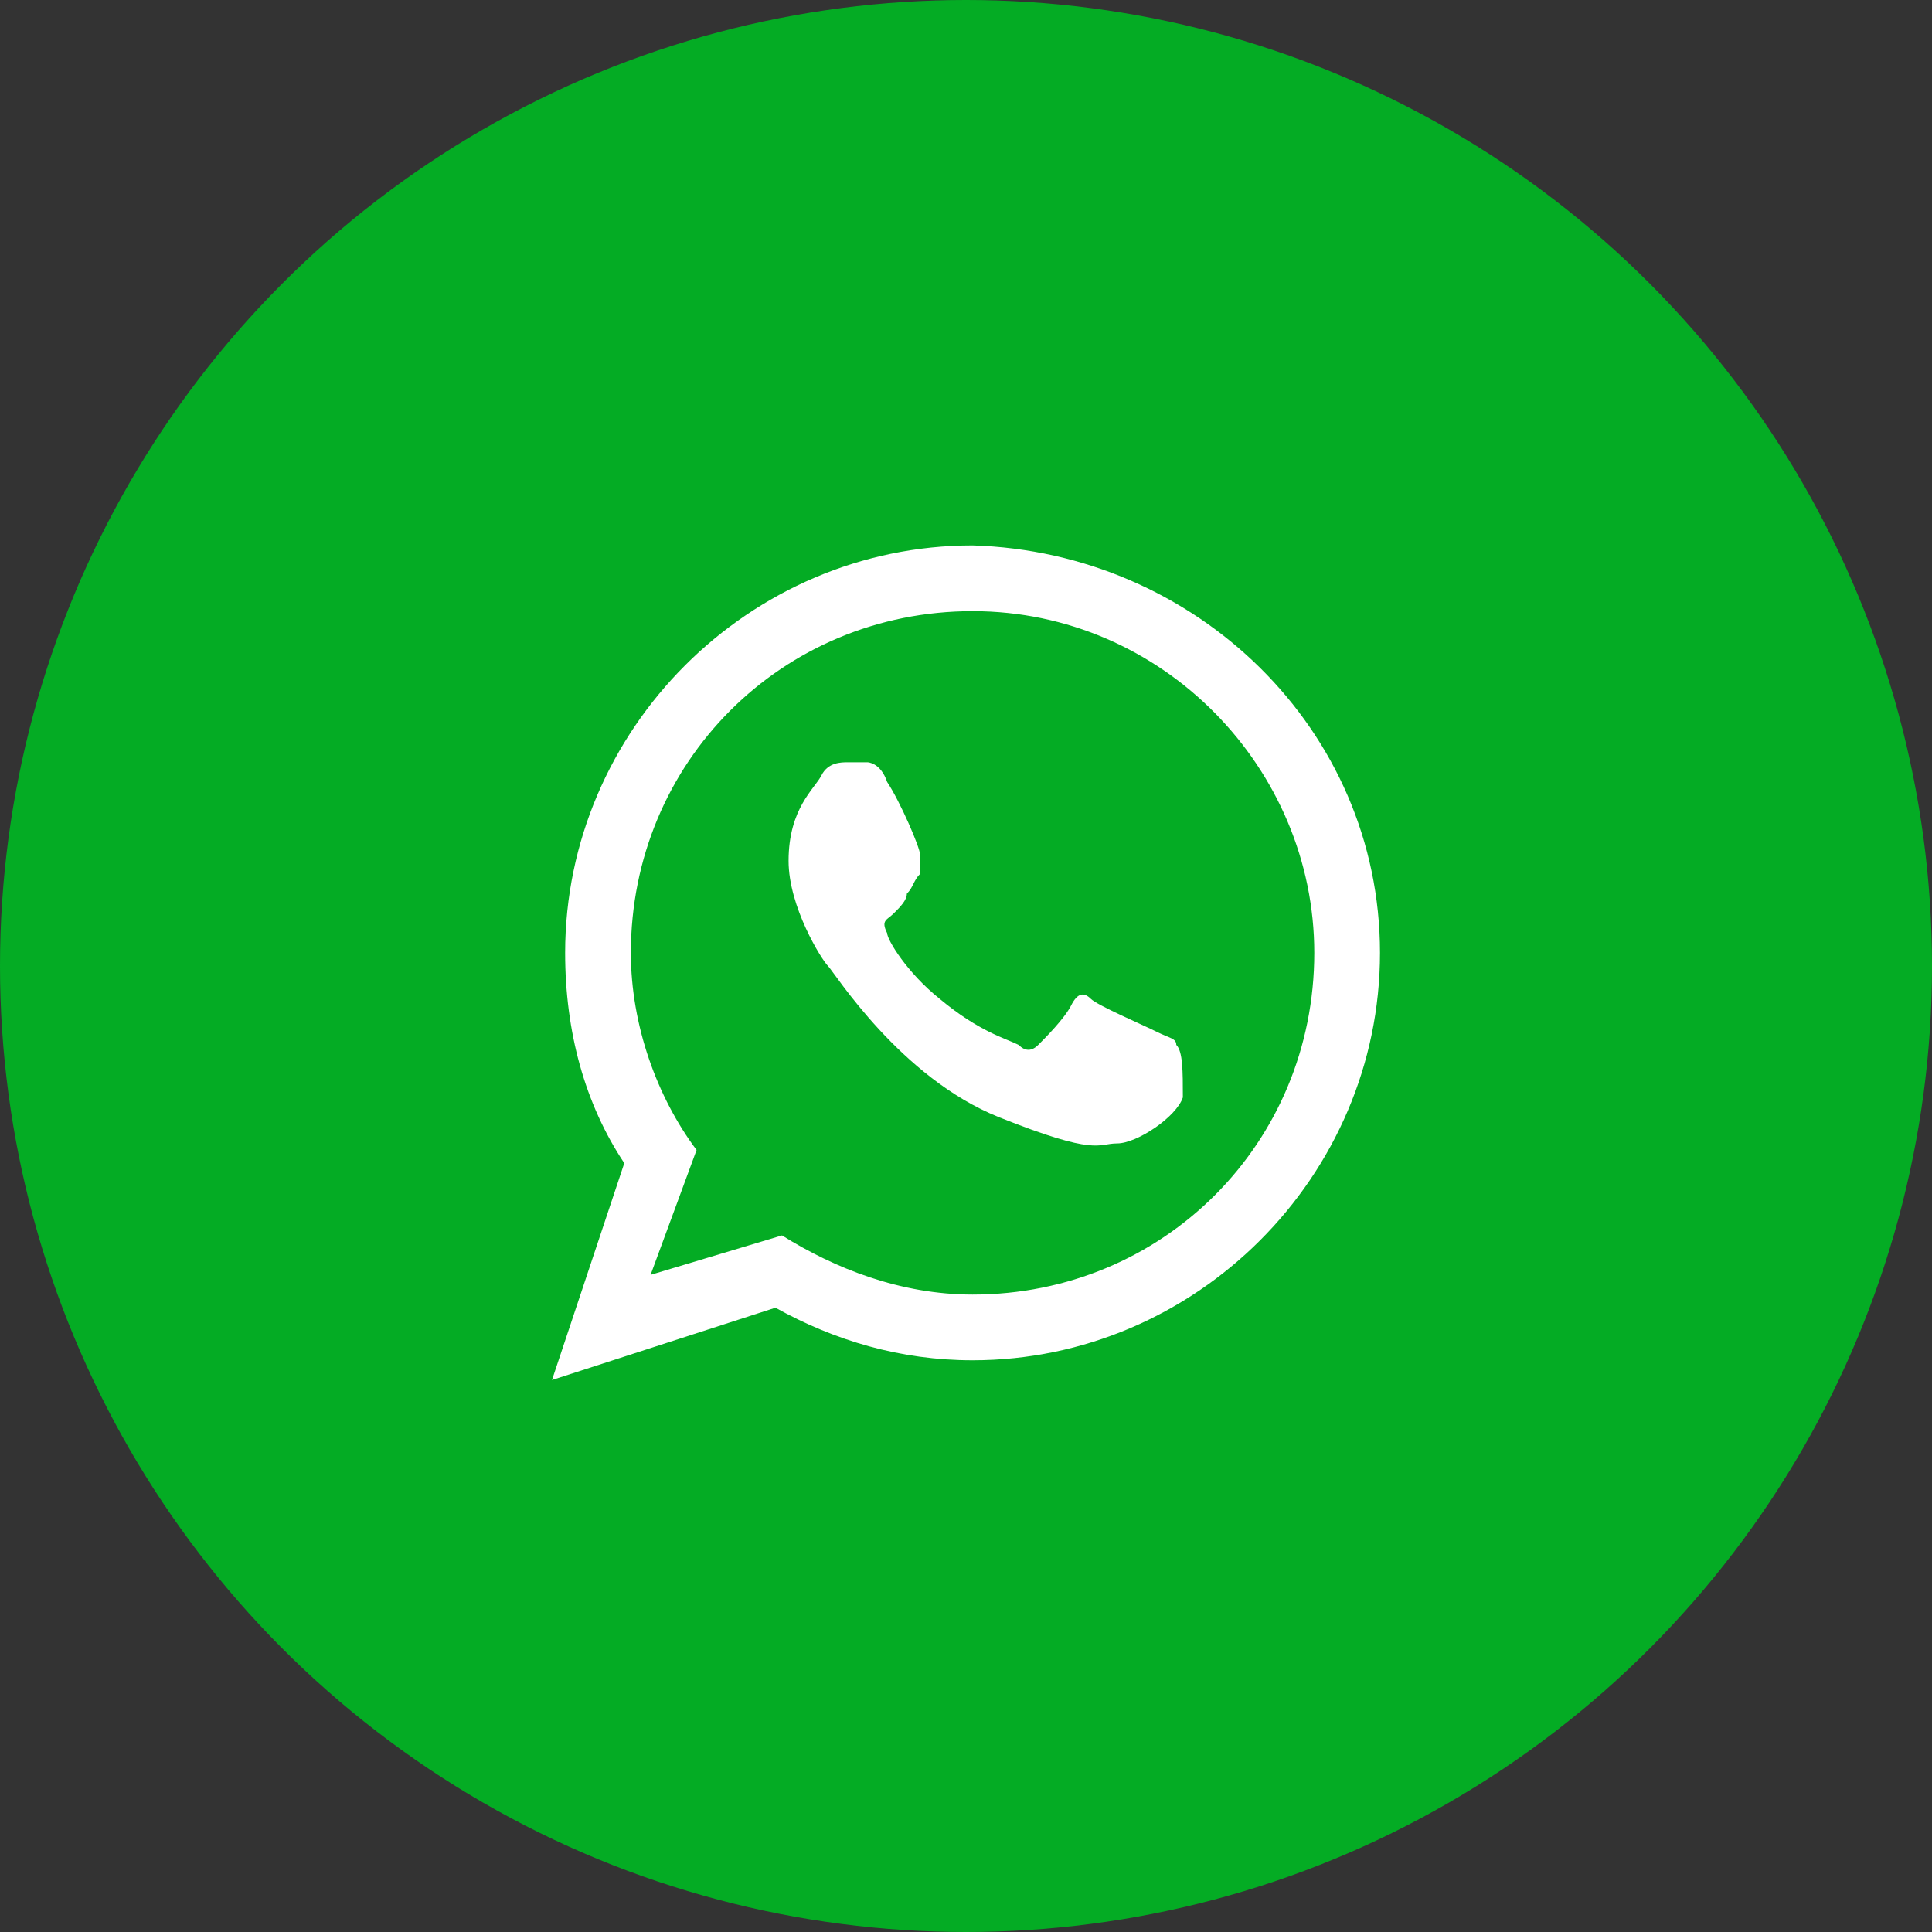
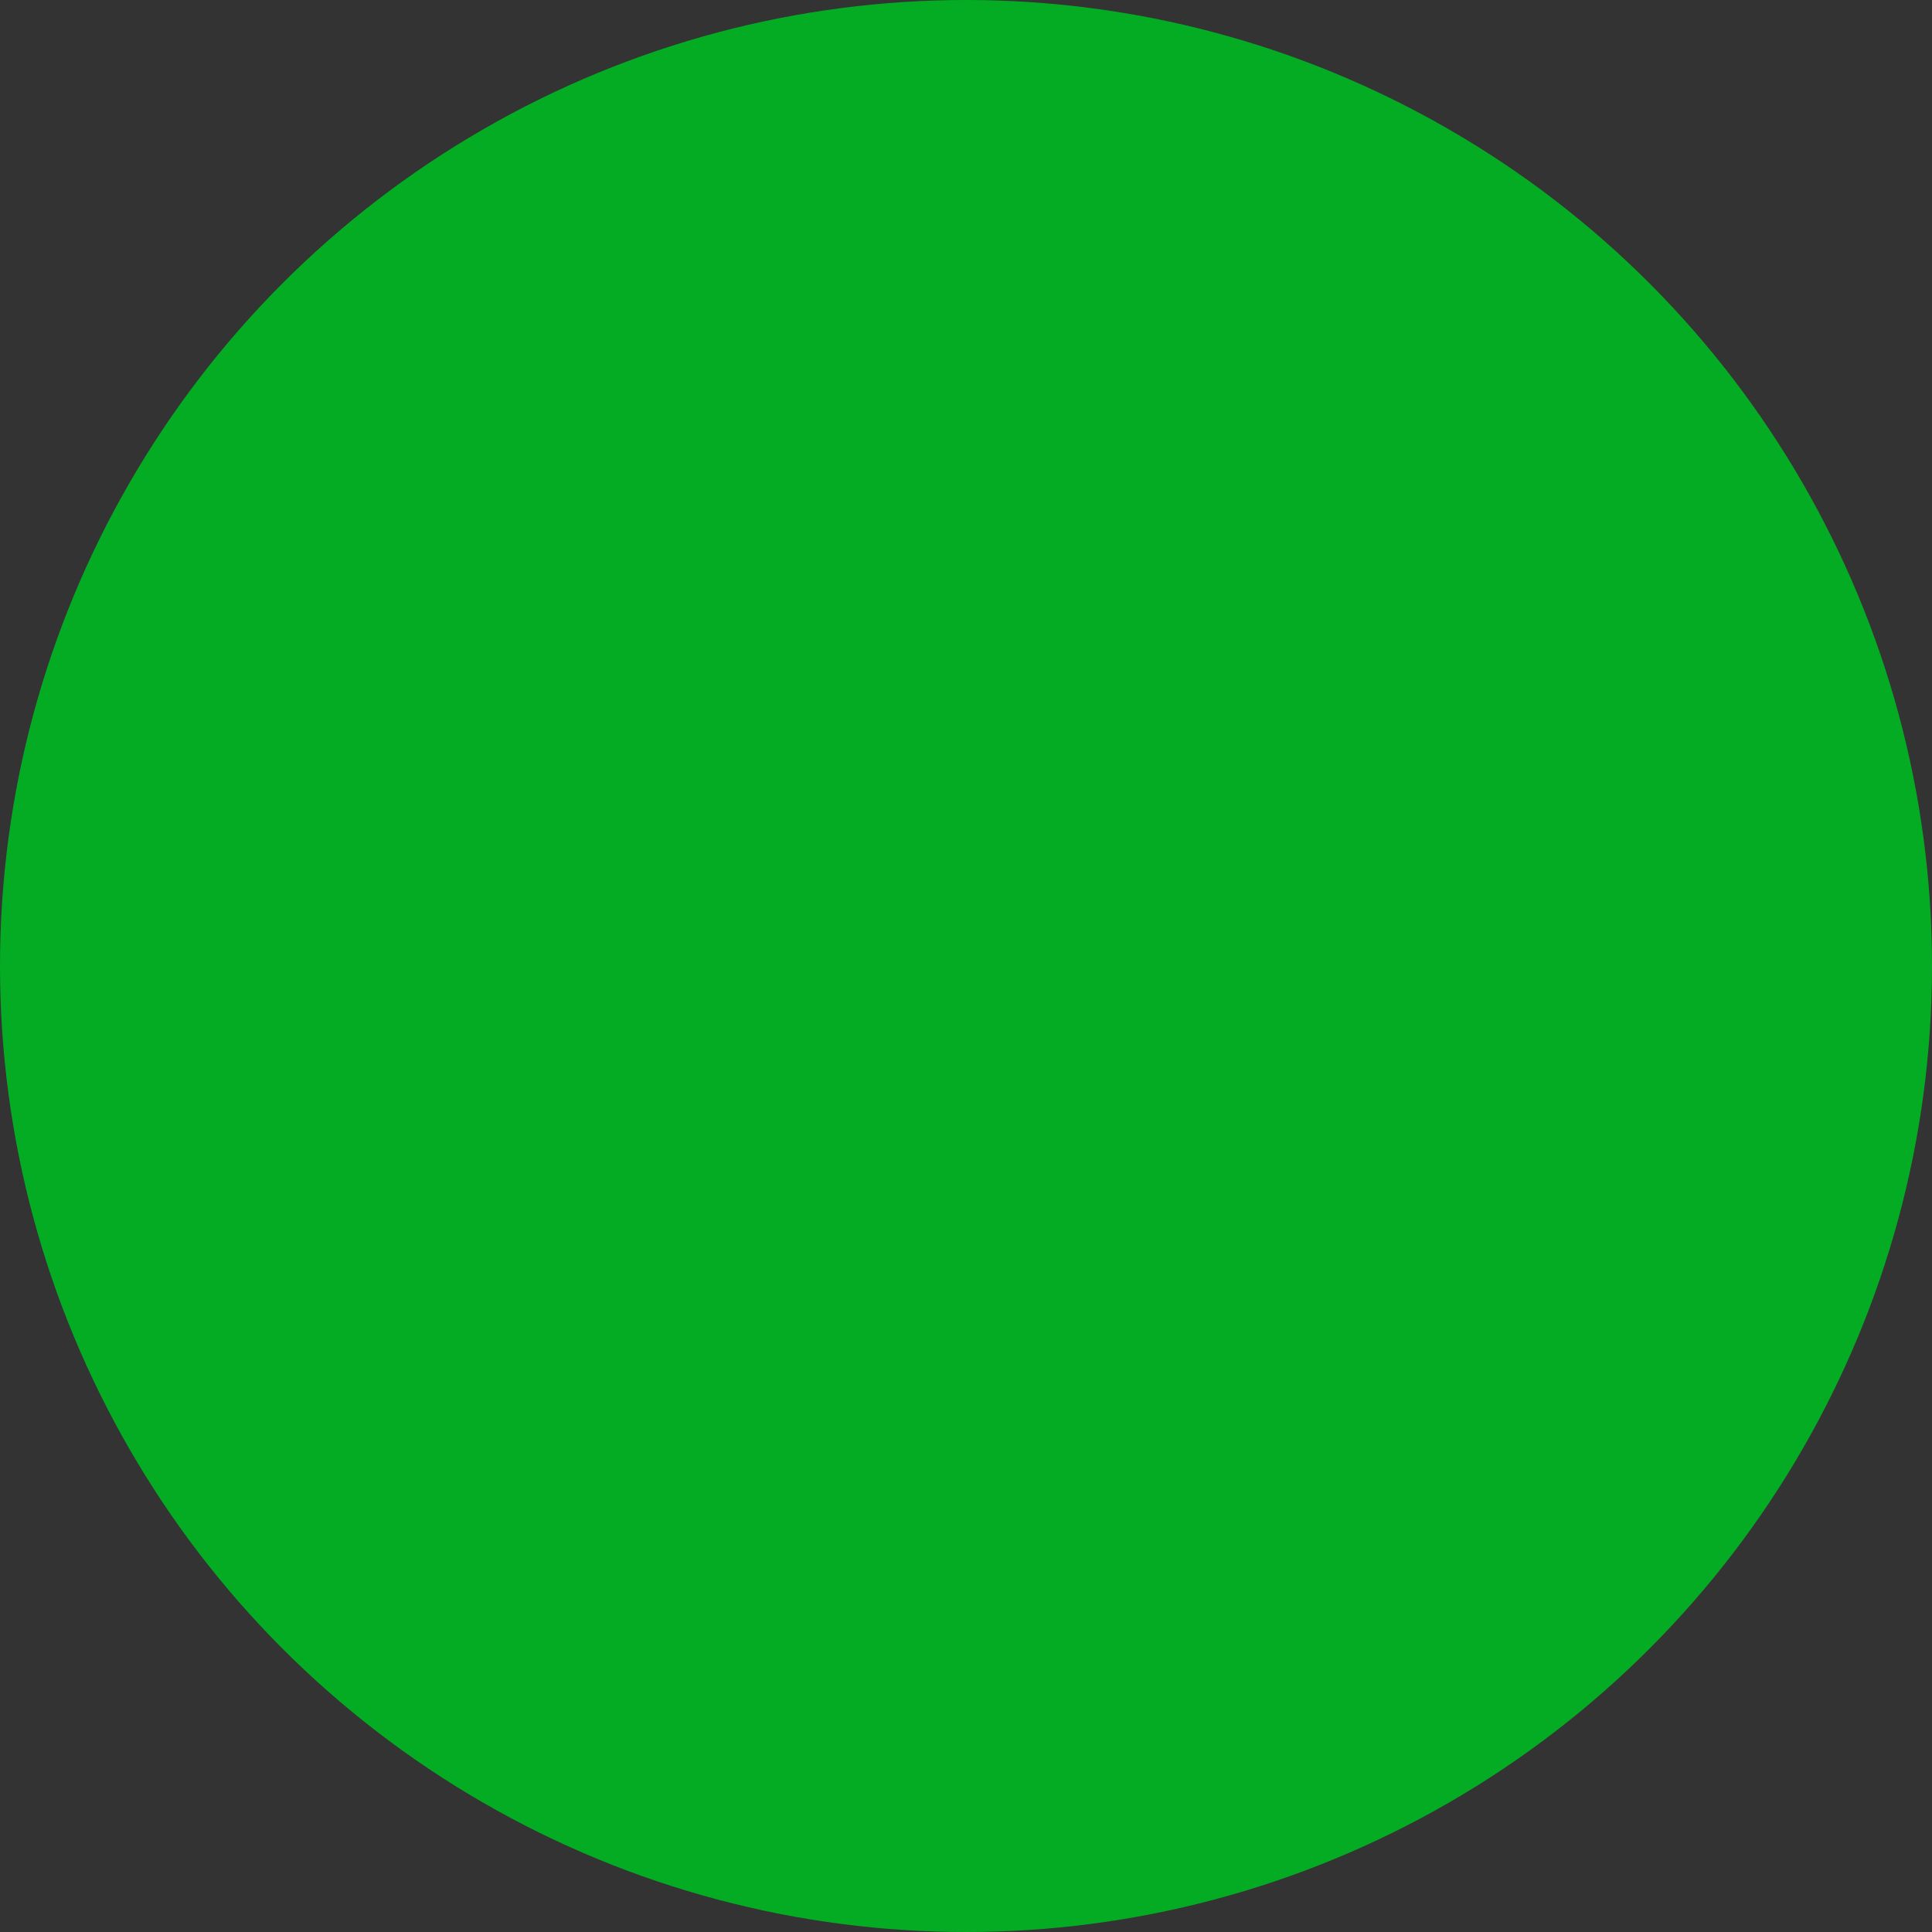
<svg xmlns="http://www.w3.org/2000/svg" version="1.1" x="0px" y="0px" viewBox="0 0 29.4 29.4" style="enable-background:new 0 0 29.4 29.4;" xml:space="preserve">
  <rect x="0" y="0" width="29.4" height="29.4" fill="#333333" stroke="none" />
  <style type="text/css">
	.st0{fill:#04AC24;}
	.st1{fill:#FFFFFF;}
</style>
  <circle class="st0" cx="14.7" cy="14.7" r="14.7" />
  <g>
-     <path class="st1" d="M21,14.5c0,3.4-2.8,6.2-6.2,6.2c-1.1,0-2.1-0.3-3-0.8L8.4,21l1.1-3.3c-0.6-0.9-0.9-2-0.9-3.2   c0-3.4,2.8-6.2,6.2-6.2C18.2,8.4,21,11.1,21,14.5z M14.8,9.3c-2.9,0-5.2,2.3-5.2,5.2c0,1.1,0.4,2.2,1,3l-0.7,1.9l2-0.6   c0.8,0.5,1.8,0.9,2.9,0.9c2.9,0,5.2-2.3,5.2-5.2C20,11.7,17.7,9.3,14.8,9.3z M17.9,15.9c0-0.1-0.1-0.1-0.3-0.2   c-0.2-0.1-0.9-0.4-1-0.5c-0.1-0.1-0.2-0.1-0.3,0.1c-0.1,0.2-0.4,0.5-0.5,0.6c-0.1,0.1-0.2,0.1-0.3,0c-0.2-0.1-0.6-0.2-1.2-0.7   c-0.5-0.4-0.8-0.9-0.8-1c-0.1-0.2,0-0.2,0.1-0.3c0.1-0.1,0.2-0.2,0.2-0.3c0.1-0.1,0.1-0.2,0.2-0.3c0-0.1,0-0.2,0-0.3   c0-0.1-0.3-0.8-0.5-1.1c-0.1-0.3-0.3-0.3-0.3-0.3c-0.1,0-0.2,0-0.3,0s-0.3,0-0.4,0.2c-0.1,0.2-0.5,0.5-0.5,1.3   c0,0.7,0.5,1.5,0.6,1.6c0.1,0.1,1.1,1.7,2.6,2.3c1.5,0.6,1.5,0.4,1.8,0.4c0.3,0,0.9-0.4,1-0.7C18,16.3,18,16,17.9,15.9z" />
-   </g>
+     </g>
</svg>